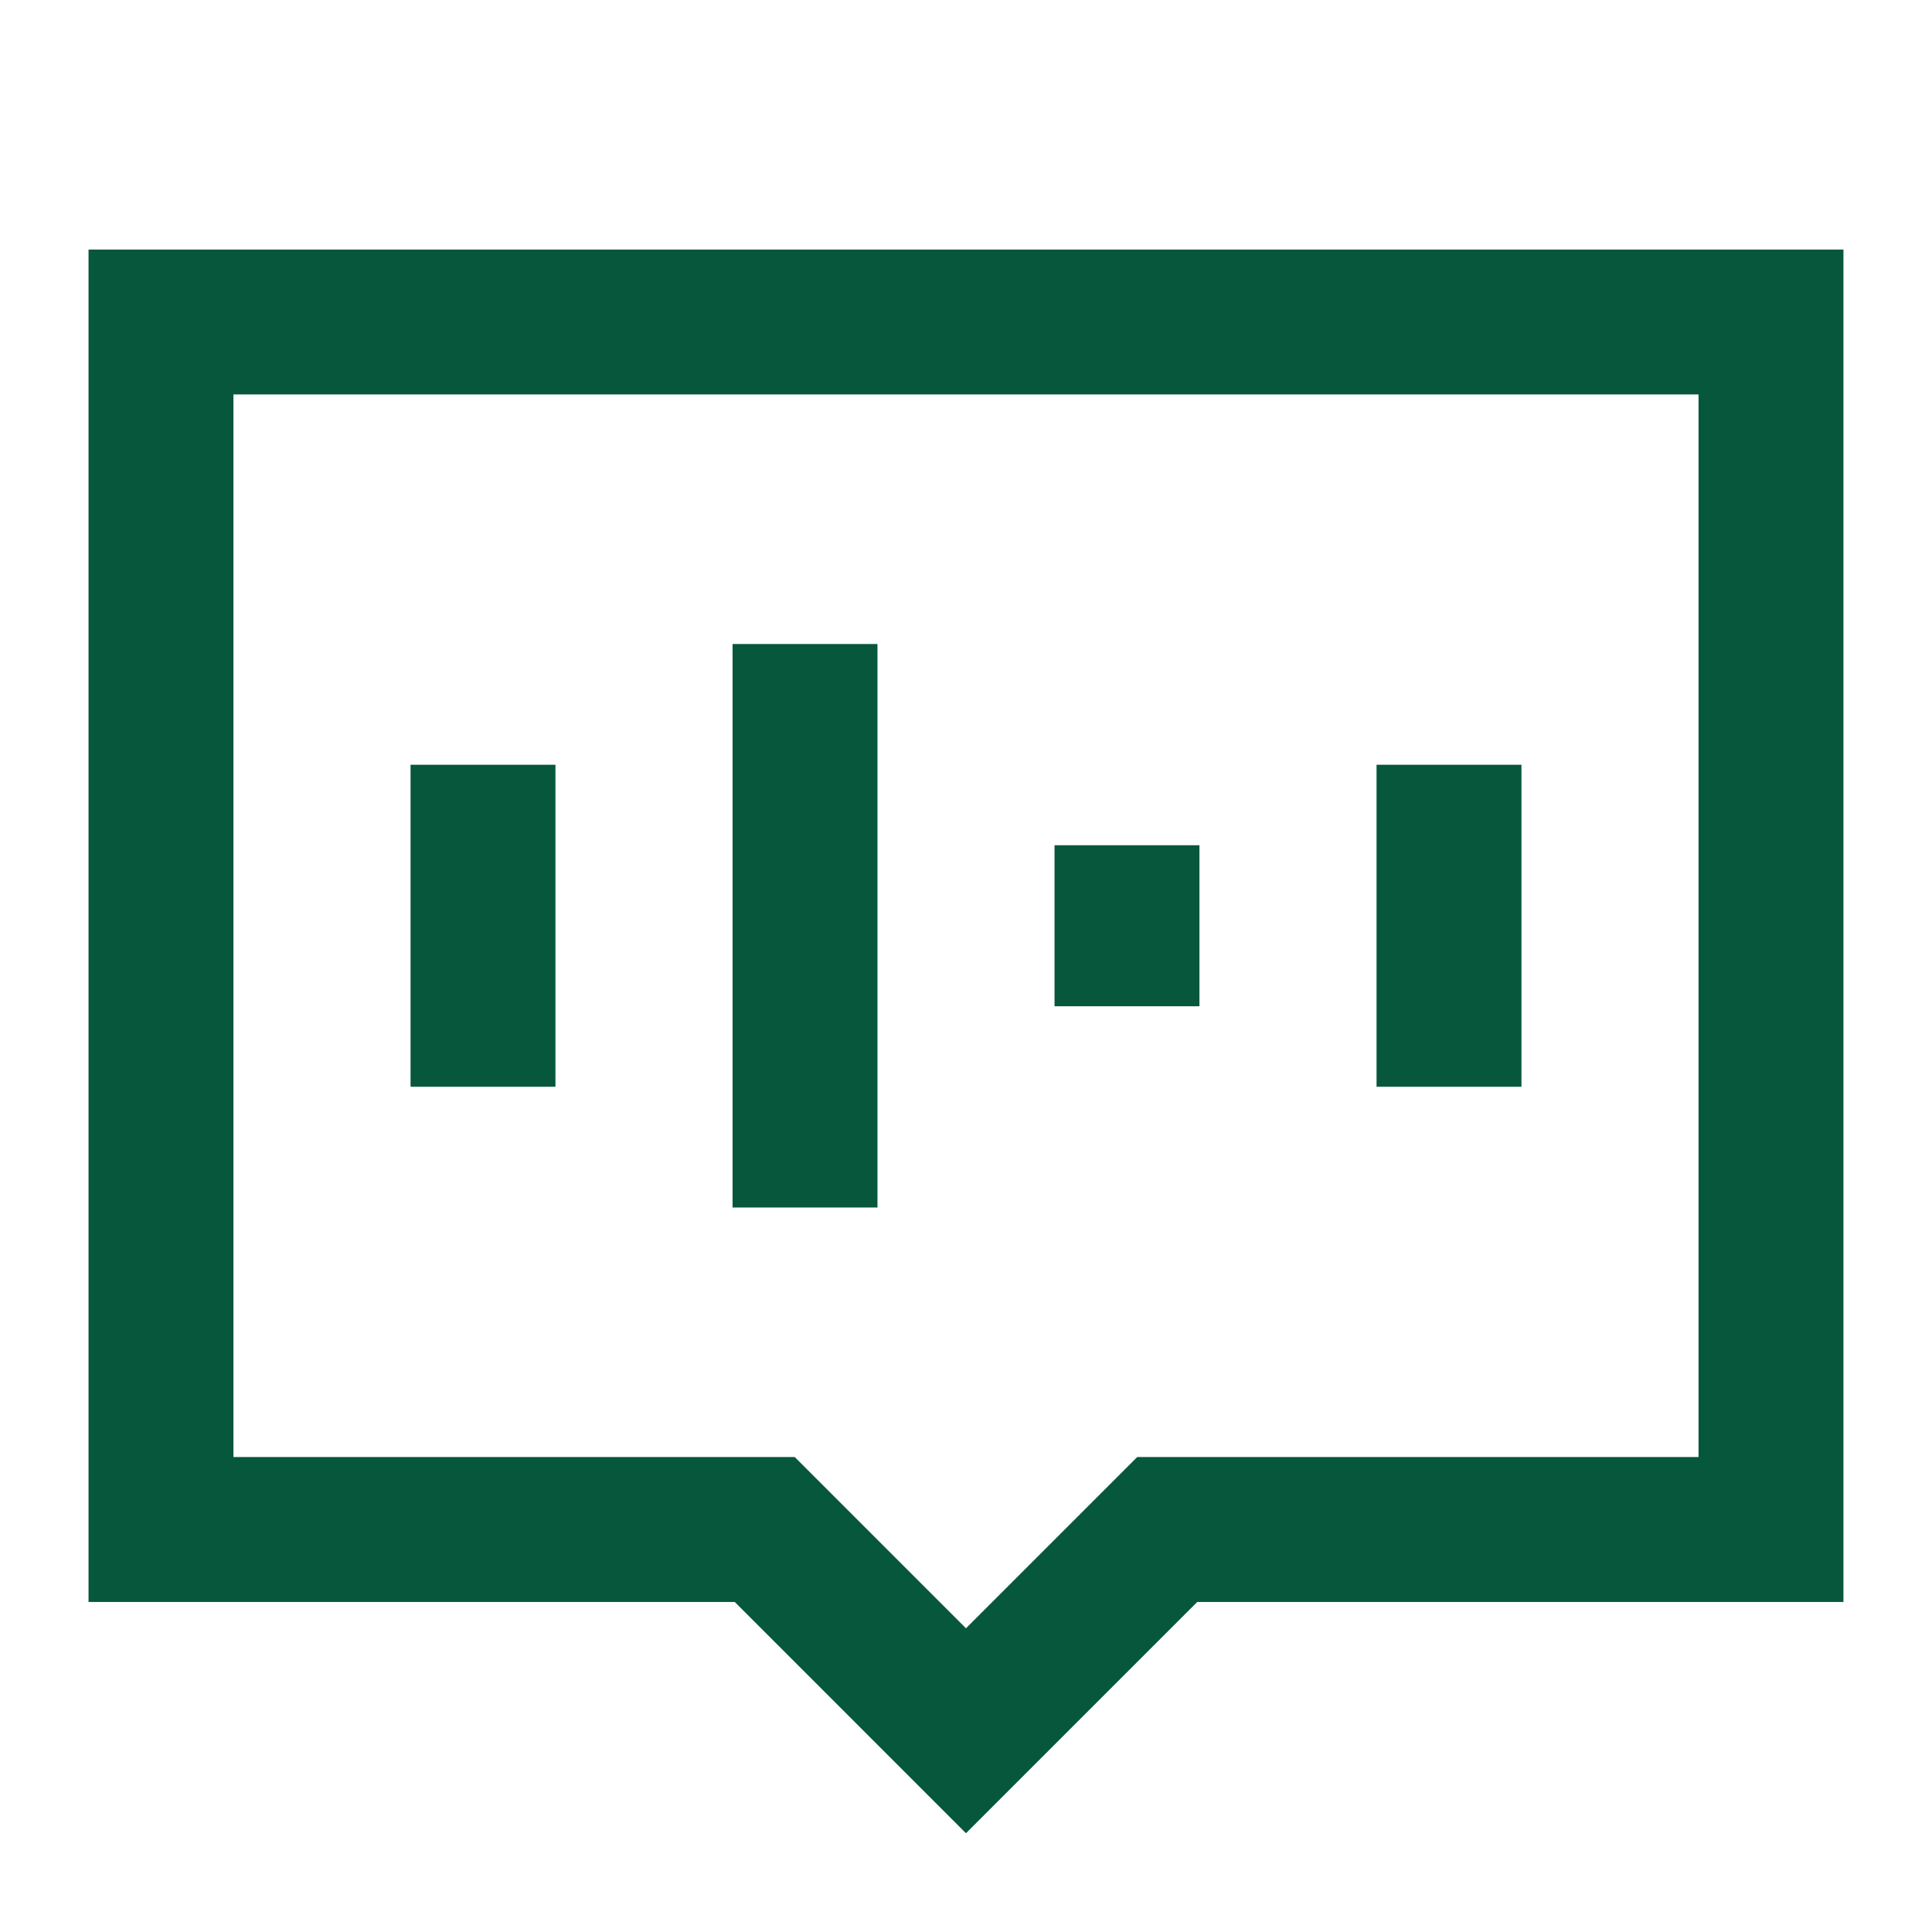
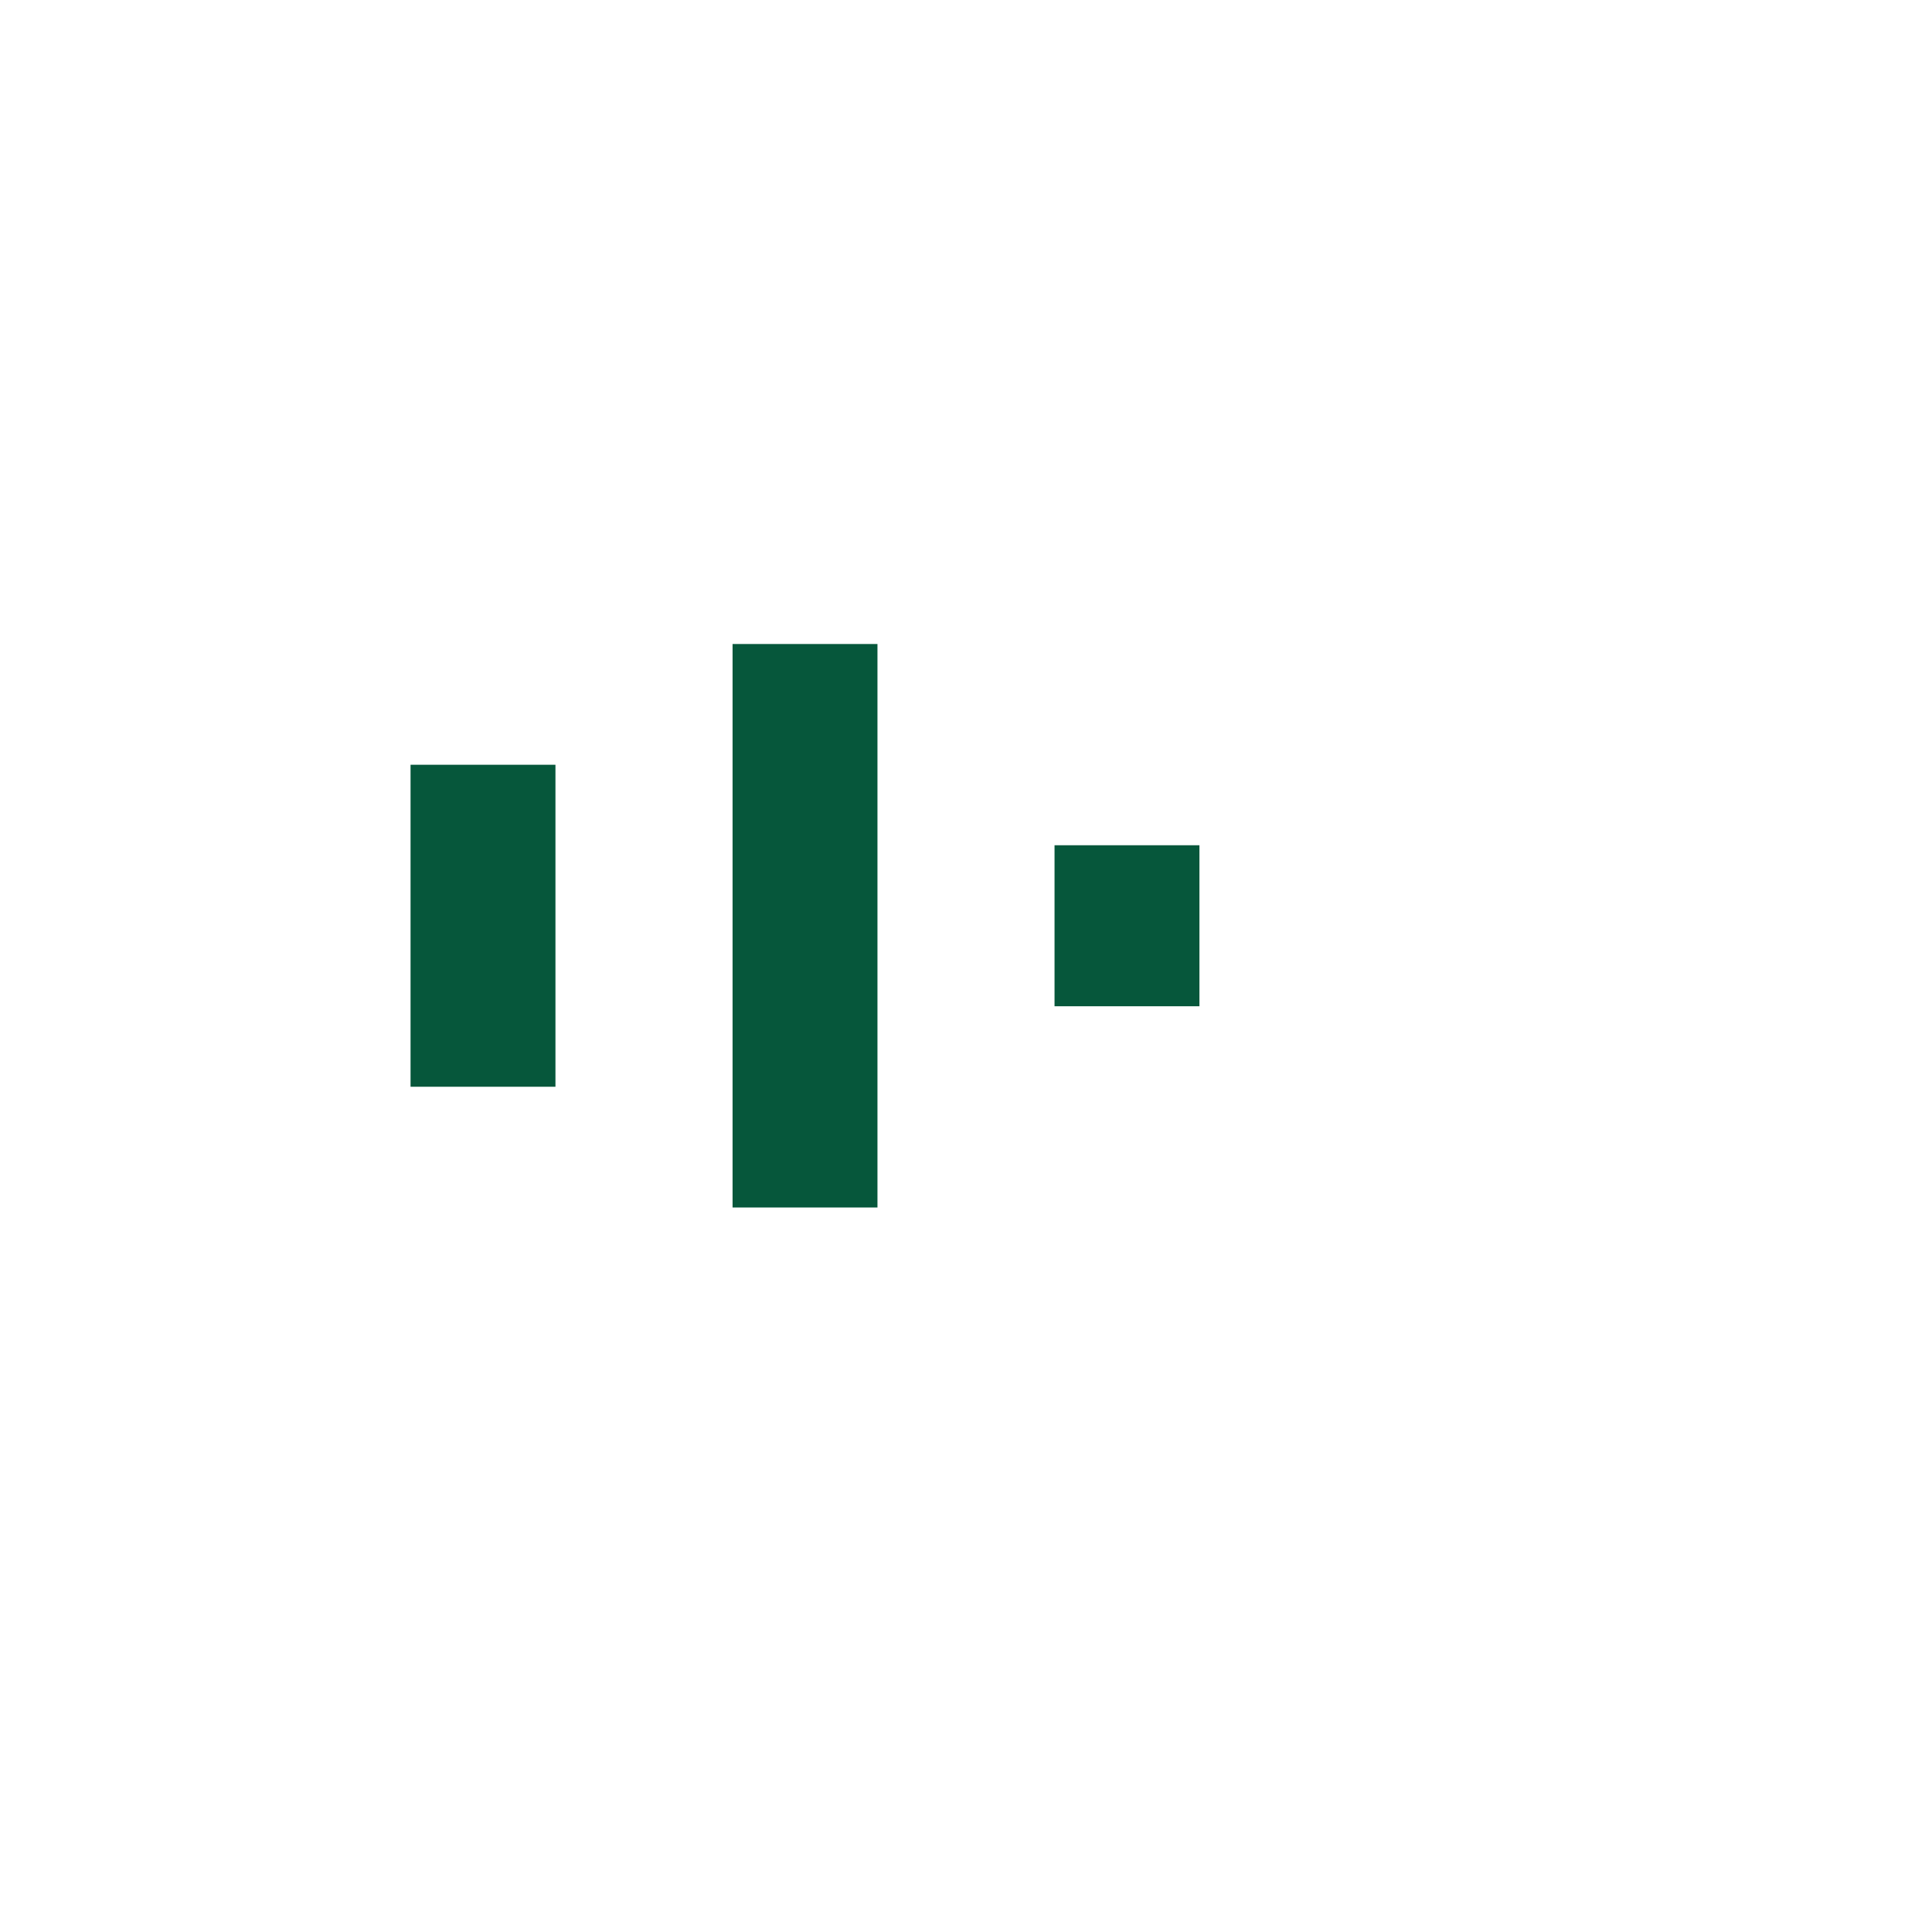
<svg xmlns="http://www.w3.org/2000/svg" width="80" height="80" viewBox="0 0 80 80" fill="none">
-   <path d="M73.333 13.333H6.666V63.333H31.666L39.999 71.667L48.333 63.333H73.333V13.333Z" stroke="#06573B" stroke-width="6" />
  <path d="M20 31.667V45" stroke="#06573B" stroke-width="6" />
  <path d="M33.334 26.667V50" stroke="#06573B" stroke-width="6" />
  <path d="M46.666 35V41.667" stroke="#06573B" stroke-width="6" />
-   <path d="M60 31.667V45" stroke="#06573B" stroke-width="6" />
</svg>